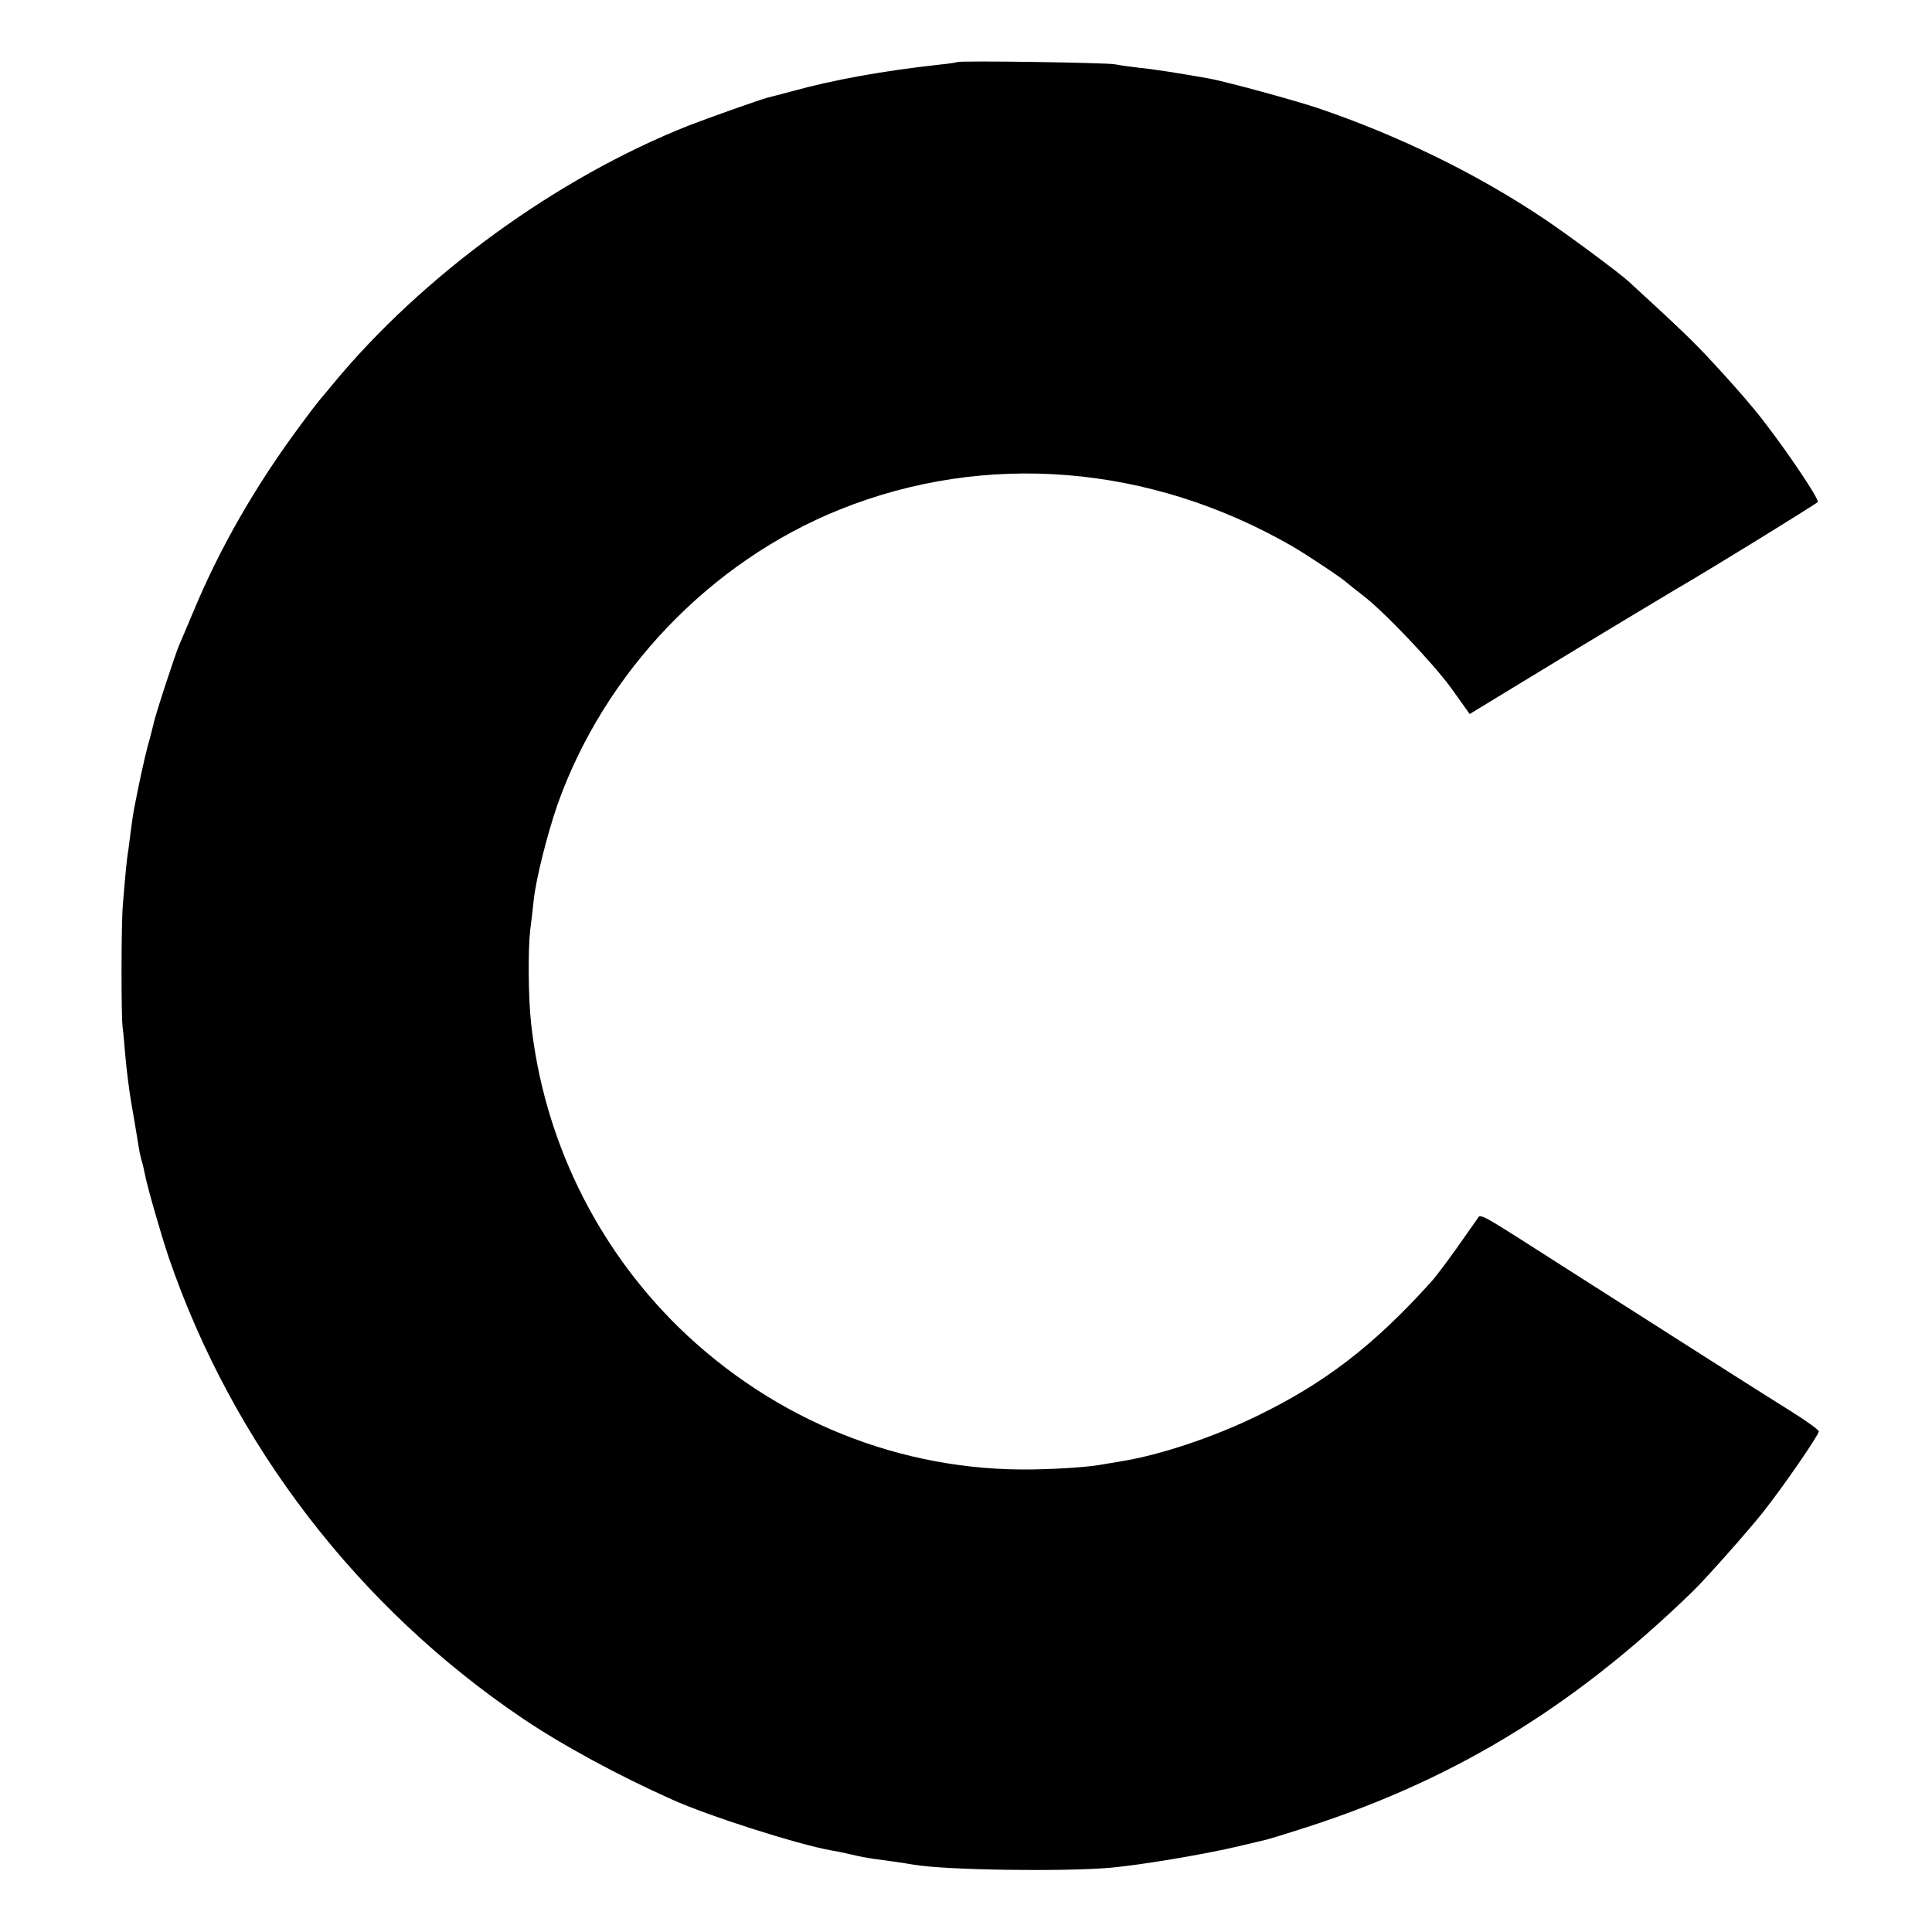
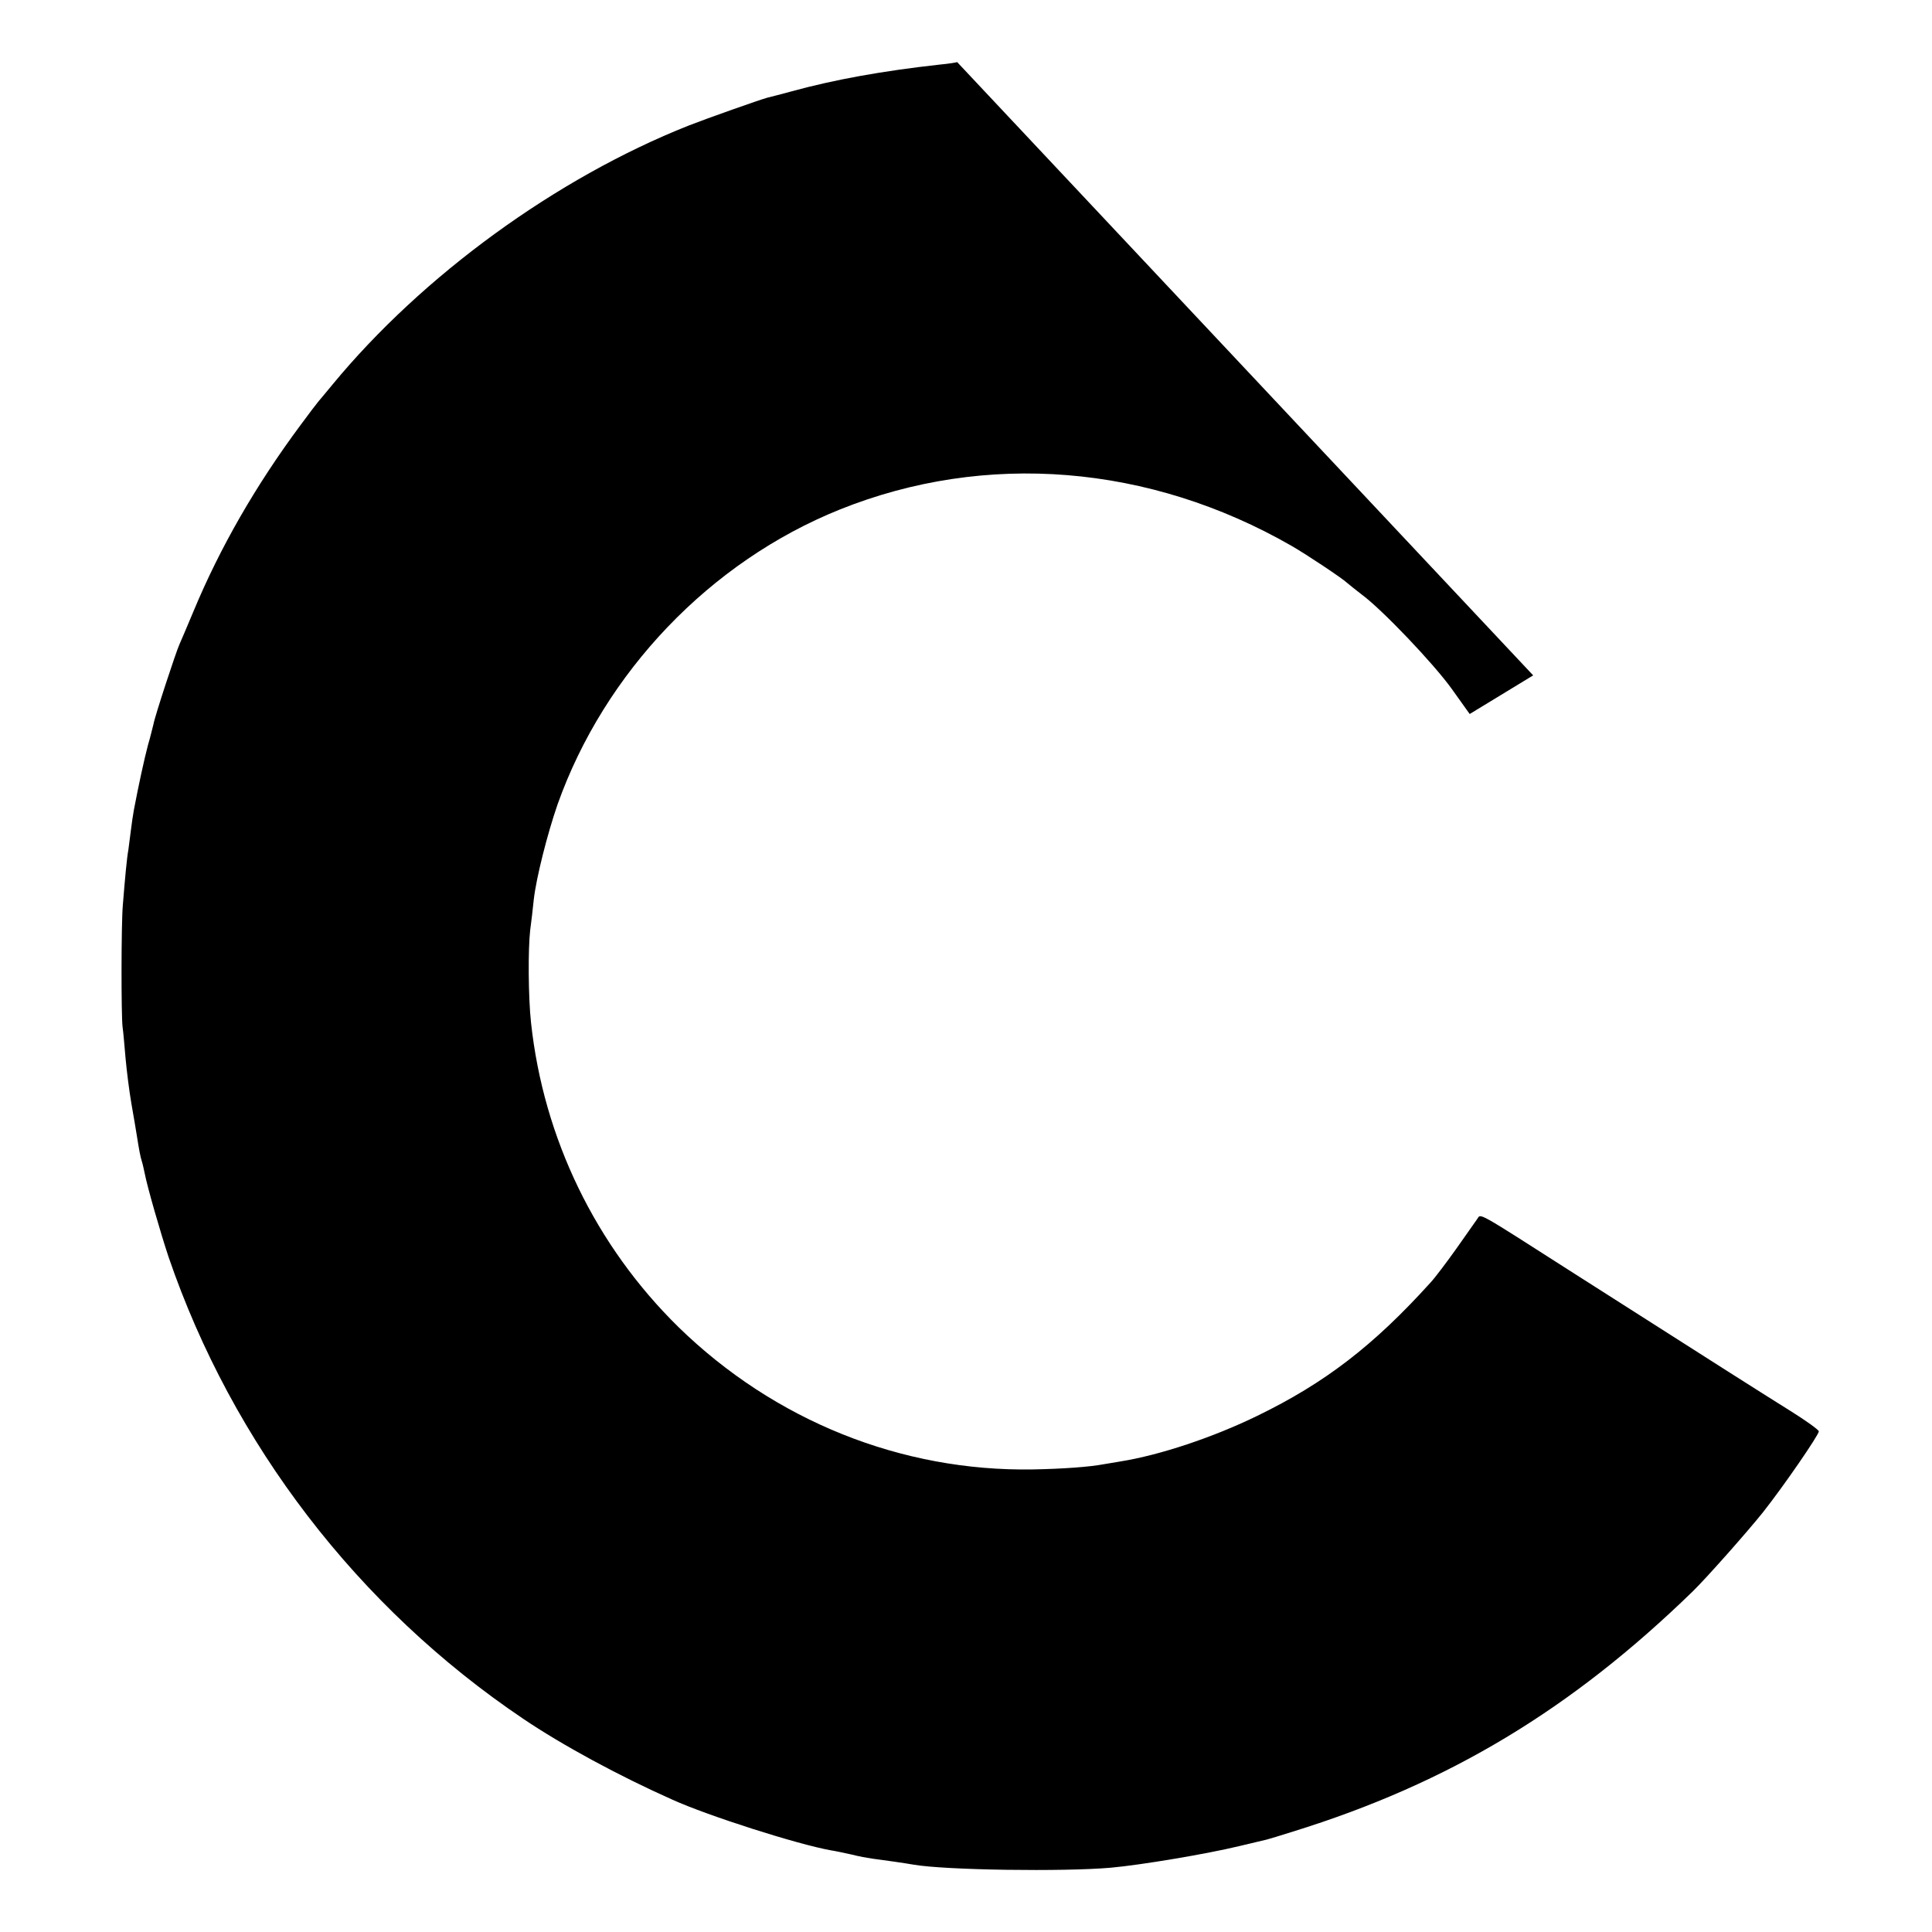
<svg xmlns="http://www.w3.org/2000/svg" version="1.0" width="700pt" height="700pt" viewBox="0 0 700 700" preserveAspectRatio="xMidYMid meet">
  <g transform="translate(0,700) scale(0.1,-0.1)" fill="#000000" stroke="none">
-     <path d="M3468 6775 c-1 -1 -30 -6 -63 -9 -207 -23 -380 -54 -537 -97 -40 -11 -80 -21 -88 -23 -29 -8 -216 -74 -285 -101 -479 -190 -964 -543 -1290 -938 -22 -27 -45 -54 -50 -60 -6 -7 -36 -46 -66 -87 -162 -218 -292 -444 -388 -675 -23 -55 -46 -109 -51 -120 -12 -26 -89 -260 -94 -289 -3 -11 -11 -46 -20 -76 -13 -49 -34 -145 -51 -235 -3 -16 -8 -50 -11 -75 -3 -25 -7 -56 -9 -70 -5 -25 -12 -100 -20 -200 -6 -71 -6 -395 -1 -440 3 -19 7 -71 11 -115 4 -44 13 -117 21 -163 8 -45 17 -99 20 -118 8 -50 12 -73 18 -92 3 -9 7 -28 10 -42 10 -52 58 -218 87 -305 232 -677 686 -1269 1284 -1672 142 -96 347 -207 540 -293 130 -59 453 -162 575 -184 14 -2 47 -9 74 -15 27 -7 61 -13 75 -15 40 -5 123 -17 151 -22 115 -20 545 -26 715 -11 111 10 348 50 464 78 47 11 93 22 101 24 8 2 51 15 95 29 565 175 1009 443 1449 871 51 50 197 215 253 285 76 96 203 281 203 294 -1 6 -47 39 -103 74 -96 60 -229 144 -782 497 -366 234 -338 218 -353 198 -7 -10 -41 -58 -76 -108 -35 -49 -77 -105 -93 -122 -207 -229 -383 -364 -628 -483 -160 -78 -352 -142 -495 -165 -19 -3 -46 -8 -60 -10 -52 -10 -149 -17 -258 -19 -477 -8 -936 177 -1283 515 -301 295 -490 685 -535 1104 -10 92 -11 266 -3 335 4 30 10 80 13 111 9 79 49 237 86 344 170 479 553 880 1023 1069 528 212 1122 164 1637 -132 57 -33 183 -117 201 -134 8 -7 32 -26 54 -43 73 -54 259 -249 325 -341 l65 -91 230 140 c205 125 470 284 517 312 120 69 510 310 514 316 7 12 -146 235 -231 337 -11 13 -28 33 -38 45 -10 12 -57 65 -105 117 -73 80 -131 135 -311 300 -36 33 -221 170 -306 227 -246 165 -532 304 -825 403 -88 29 -320 92 -386 105 -119 21 -200 34 -269 41 -27 3 -61 8 -75 11 -27 6 -566 14 -572 8z" />
+     <path d="M3468 6775 c-1 -1 -30 -6 -63 -9 -207 -23 -380 -54 -537 -97 -40 -11 -80 -21 -88 -23 -29 -8 -216 -74 -285 -101 -479 -190 -964 -543 -1290 -938 -22 -27 -45 -54 -50 -60 -6 -7 -36 -46 -66 -87 -162 -218 -292 -444 -388 -675 -23 -55 -46 -109 -51 -120 -12 -26 -89 -260 -94 -289 -3 -11 -11 -46 -20 -76 -13 -49 -34 -145 -51 -235 -3 -16 -8 -50 -11 -75 -3 -25 -7 -56 -9 -70 -5 -25 -12 -100 -20 -200 -6 -71 -6 -395 -1 -440 3 -19 7 -71 11 -115 4 -44 13 -117 21 -163 8 -45 17 -99 20 -118 8 -50 12 -73 18 -92 3 -9 7 -28 10 -42 10 -52 58 -218 87 -305 232 -677 686 -1269 1284 -1672 142 -96 347 -207 540 -293 130 -59 453 -162 575 -184 14 -2 47 -9 74 -15 27 -7 61 -13 75 -15 40 -5 123 -17 151 -22 115 -20 545 -26 715 -11 111 10 348 50 464 78 47 11 93 22 101 24 8 2 51 15 95 29 565 175 1009 443 1449 871 51 50 197 215 253 285 76 96 203 281 203 294 -1 6 -47 39 -103 74 -96 60 -229 144 -782 497 -366 234 -338 218 -353 198 -7 -10 -41 -58 -76 -108 -35 -49 -77 -105 -93 -122 -207 -229 -383 -364 -628 -483 -160 -78 -352 -142 -495 -165 -19 -3 -46 -8 -60 -10 -52 -10 -149 -17 -258 -19 -477 -8 -936 177 -1283 515 -301 295 -490 685 -535 1104 -10 92 -11 266 -3 335 4 30 10 80 13 111 9 79 49 237 86 344 170 479 553 880 1023 1069 528 212 1122 164 1637 -132 57 -33 183 -117 201 -134 8 -7 32 -26 54 -43 73 -54 259 -249 325 -341 l65 -91 230 140 z" />
  </g>
</svg>